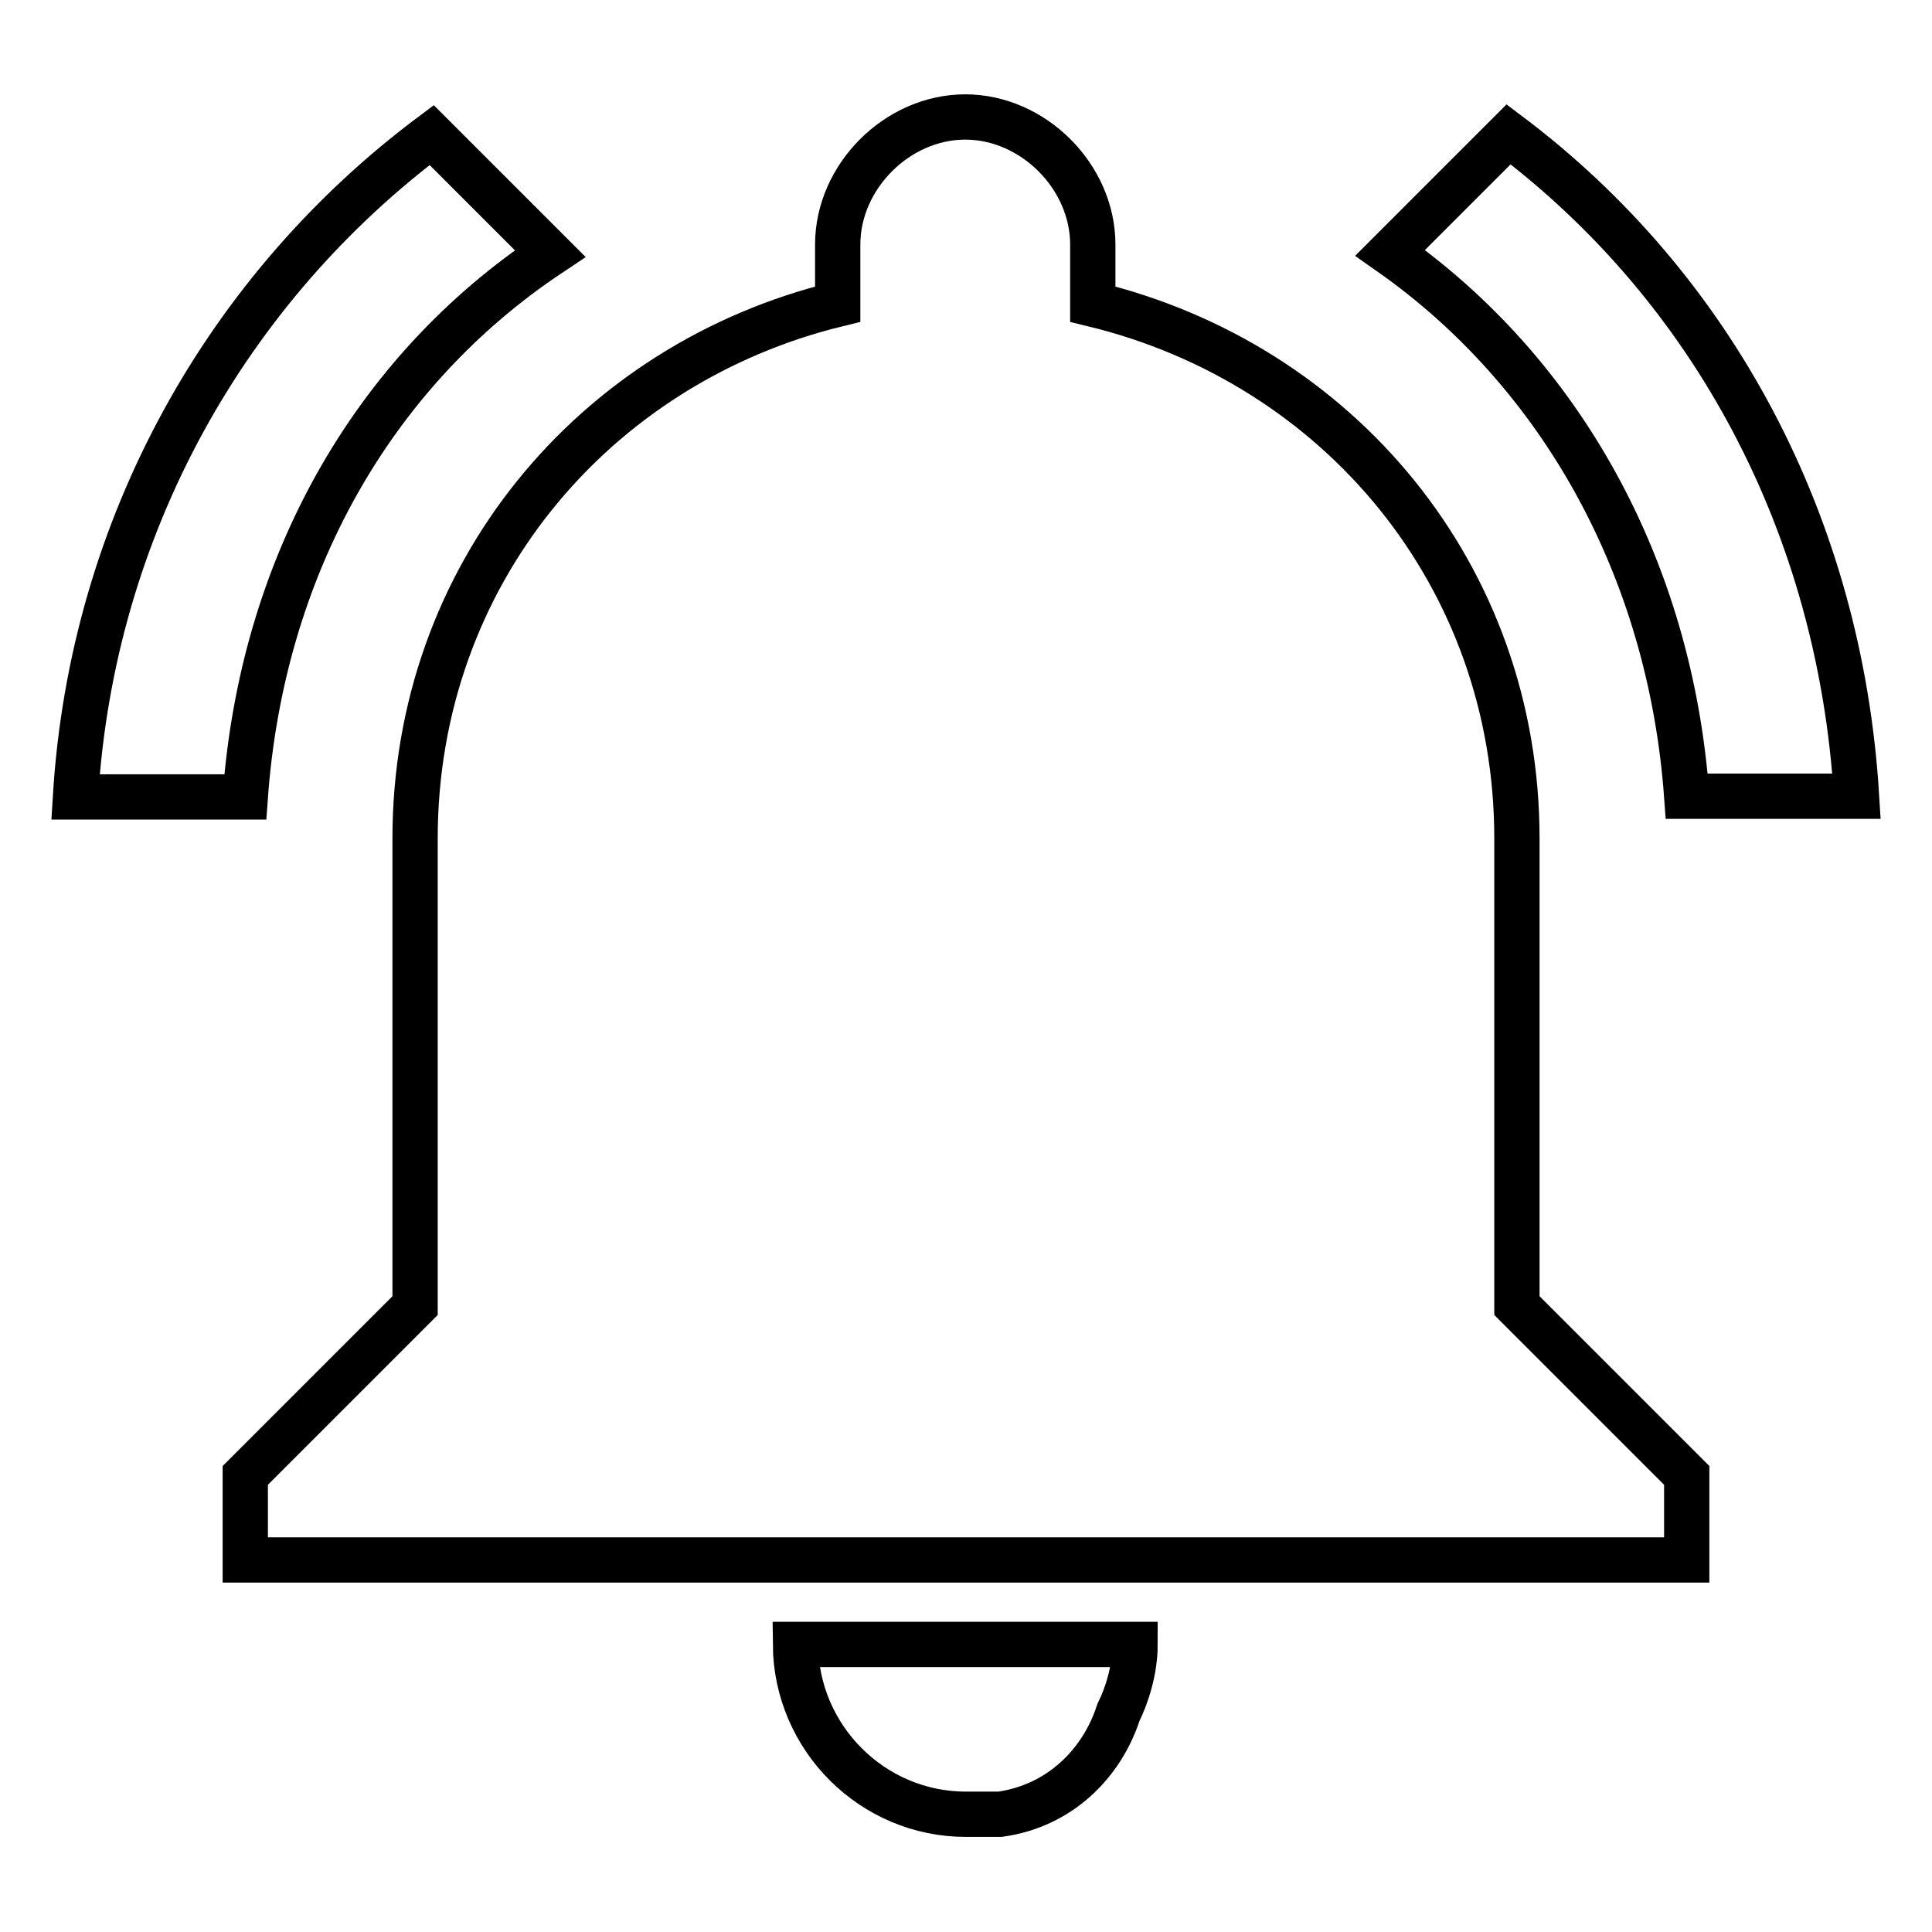
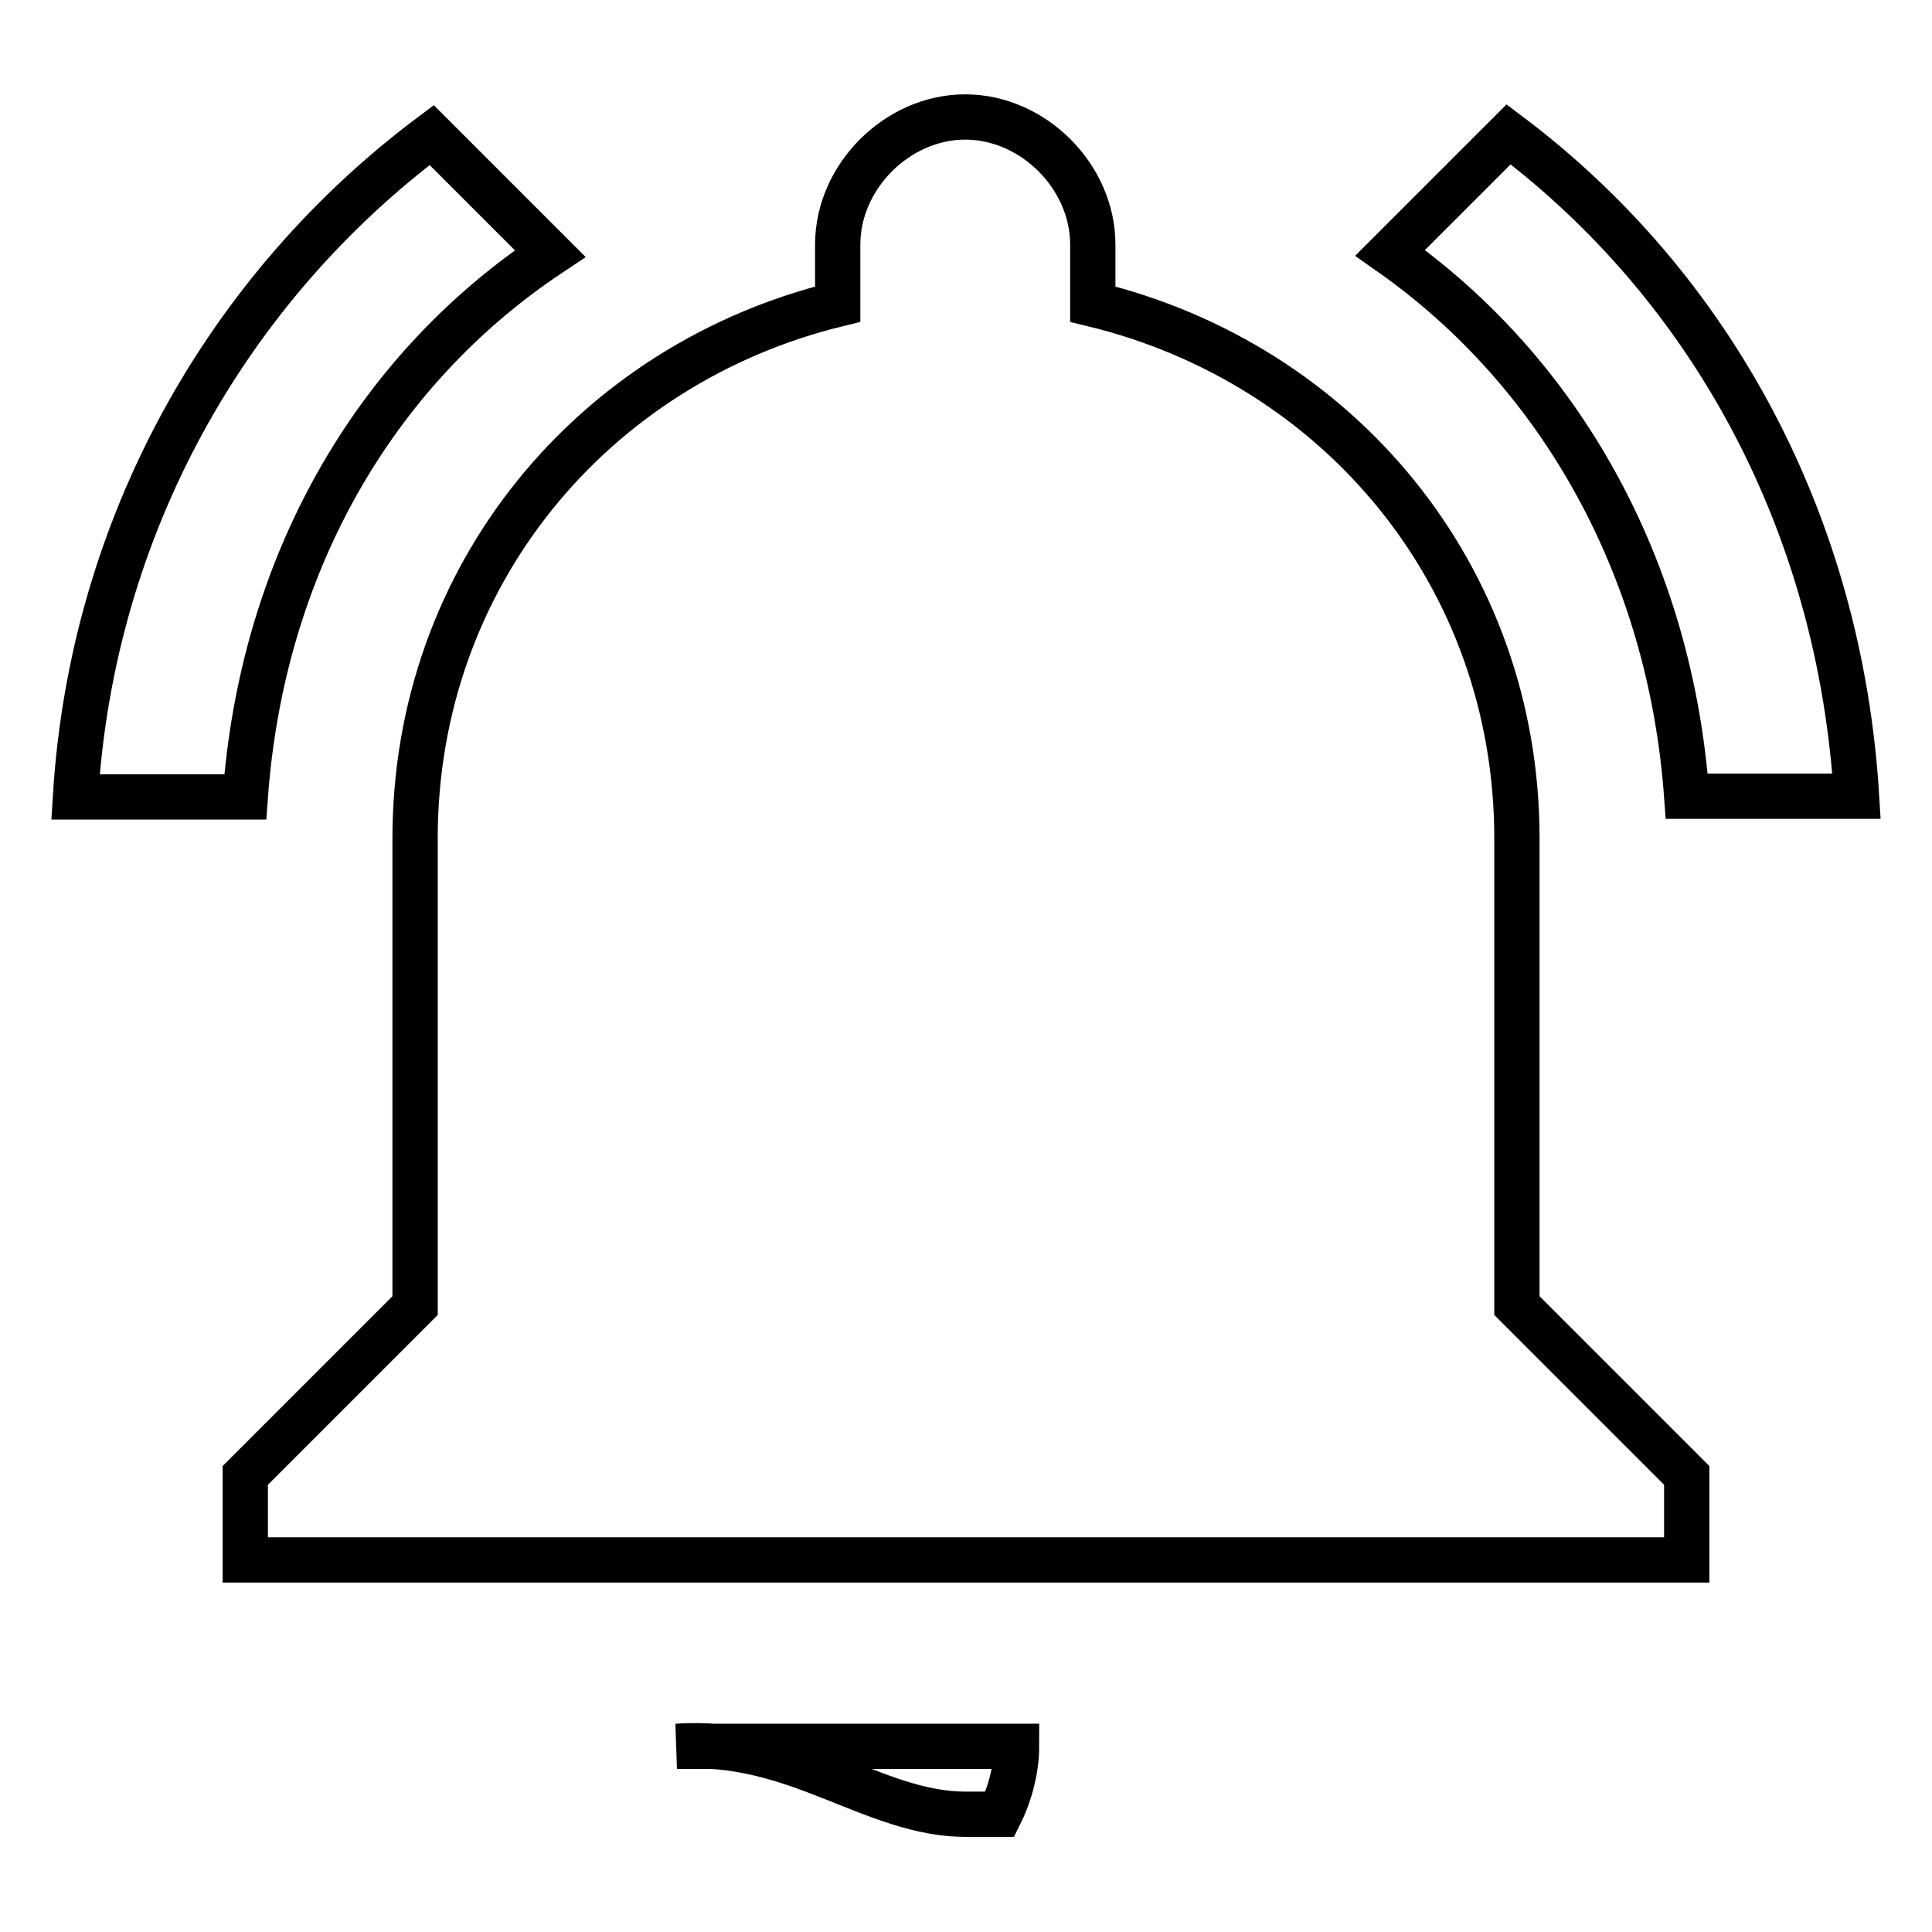
<svg xmlns="http://www.w3.org/2000/svg" version="1.1" x="0px" y="0px" viewBox="0 0 256 256" enable-background="new 0 0 256 256" xml:space="preserve">
  <g>
-     <path stroke-width="6" fill-opacity="0" stroke="#000000" d="M72.9,33.6L57.2,17.9c-27,20.2-45,51.7-47.2,87.7h22.5C34.7,75.2,49.3,49.3,72.9,33.6z M223.5,105.5H246 c-2.2-36-19.1-67.4-46.1-87.7l-15.7,15.7C206.7,49.3,221.3,75.2,223.5,105.5z M201,111.1c0-34.8-23.6-62.9-56.2-70.8v-7.9 c0-9-7.9-16.9-16.9-16.9s-16.9,7.9-16.9,16.9v7.9C78.6,48.2,55,76.3,55,111.1V173l-22.5,22.5v11.2h191v-11.2L201,173V111.1z  M128,240.4c1.1,0,3.4,0,4.5,0c7.9-1.1,13.5-6.7,15.7-13.5c1.1-2.2,2.2-5.6,2.2-9h-45C105.5,230.3,115.6,240.4,128,240.4z" />
+     <path stroke-width="6" fill-opacity="0" stroke="#000000" d="M72.9,33.6L57.2,17.9c-27,20.2-45,51.7-47.2,87.7h22.5C34.7,75.2,49.3,49.3,72.9,33.6z M223.5,105.5H246 c-2.2-36-19.1-67.4-46.1-87.7l-15.7,15.7C206.7,49.3,221.3,75.2,223.5,105.5z M201,111.1c0-34.8-23.6-62.9-56.2-70.8v-7.9 c0-9-7.9-16.9-16.9-16.9s-16.9,7.9-16.9,16.9v7.9C78.6,48.2,55,76.3,55,111.1V173l-22.5,22.5v11.2h191v-11.2L201,173V111.1z  M128,240.4c1.1,0,3.4,0,4.5,0c1.1-2.2,2.2-5.6,2.2-9h-45C105.5,230.3,115.6,240.4,128,240.4z" />
  </g>
</svg>